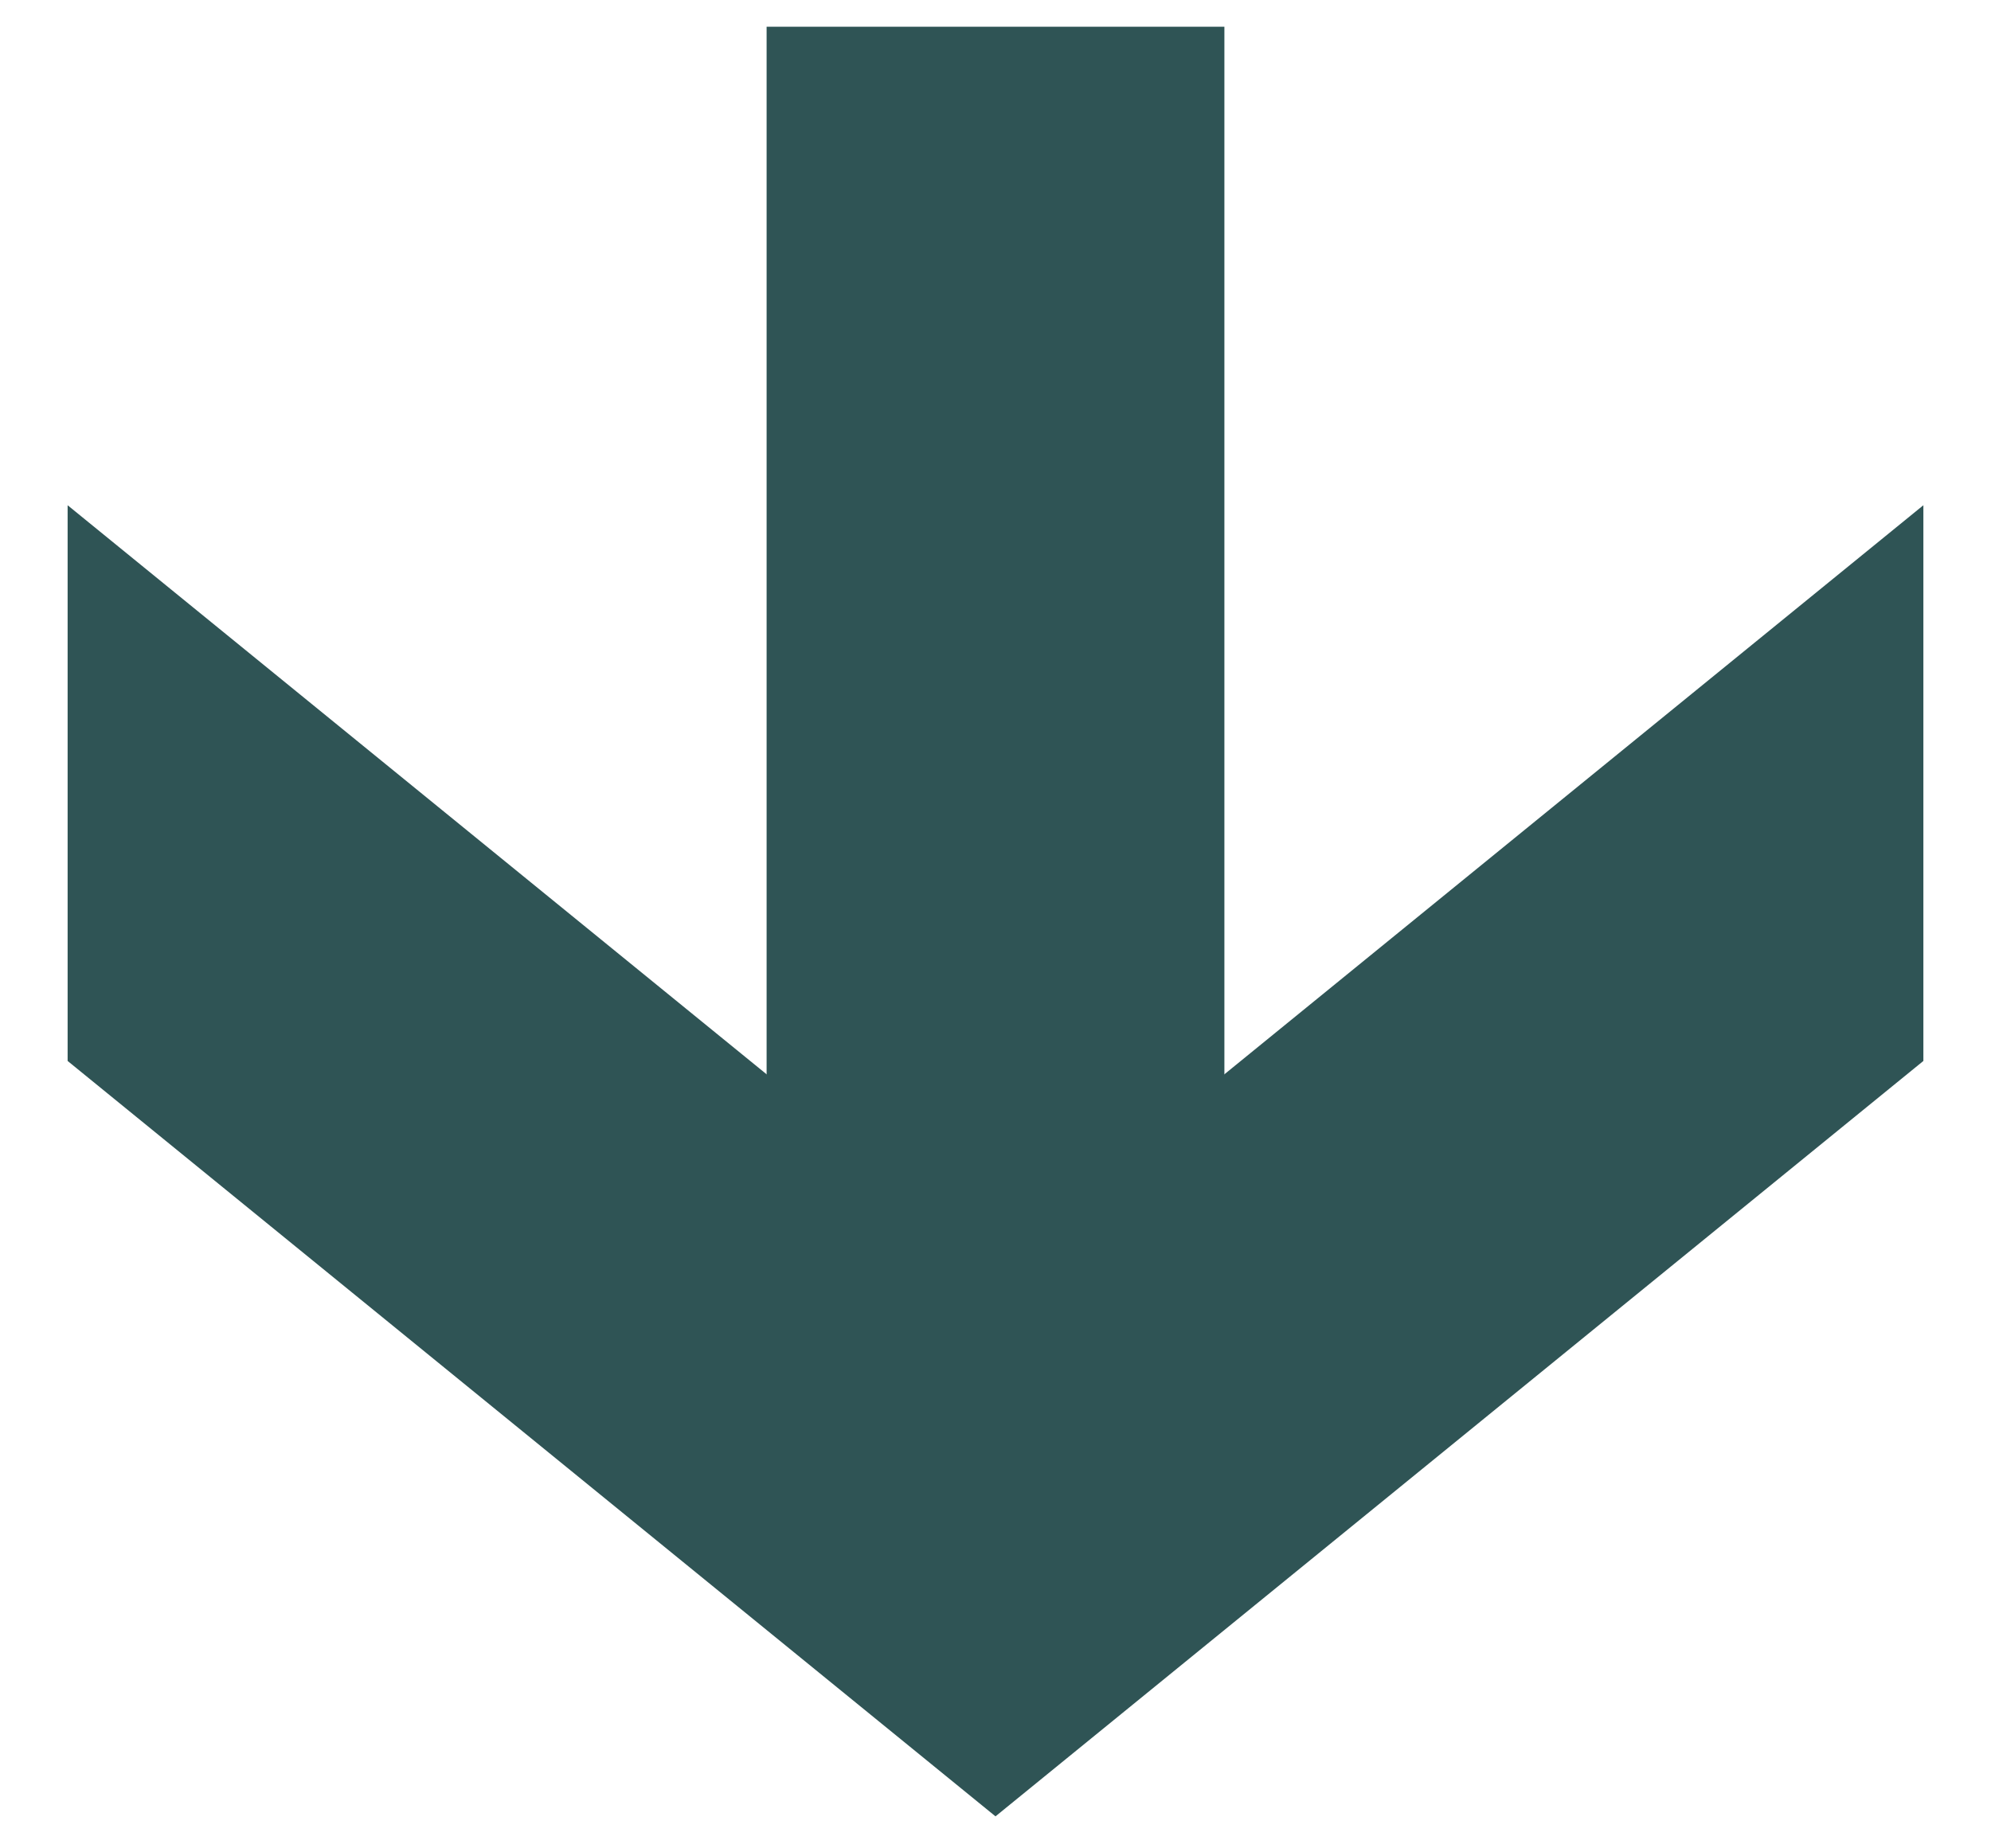
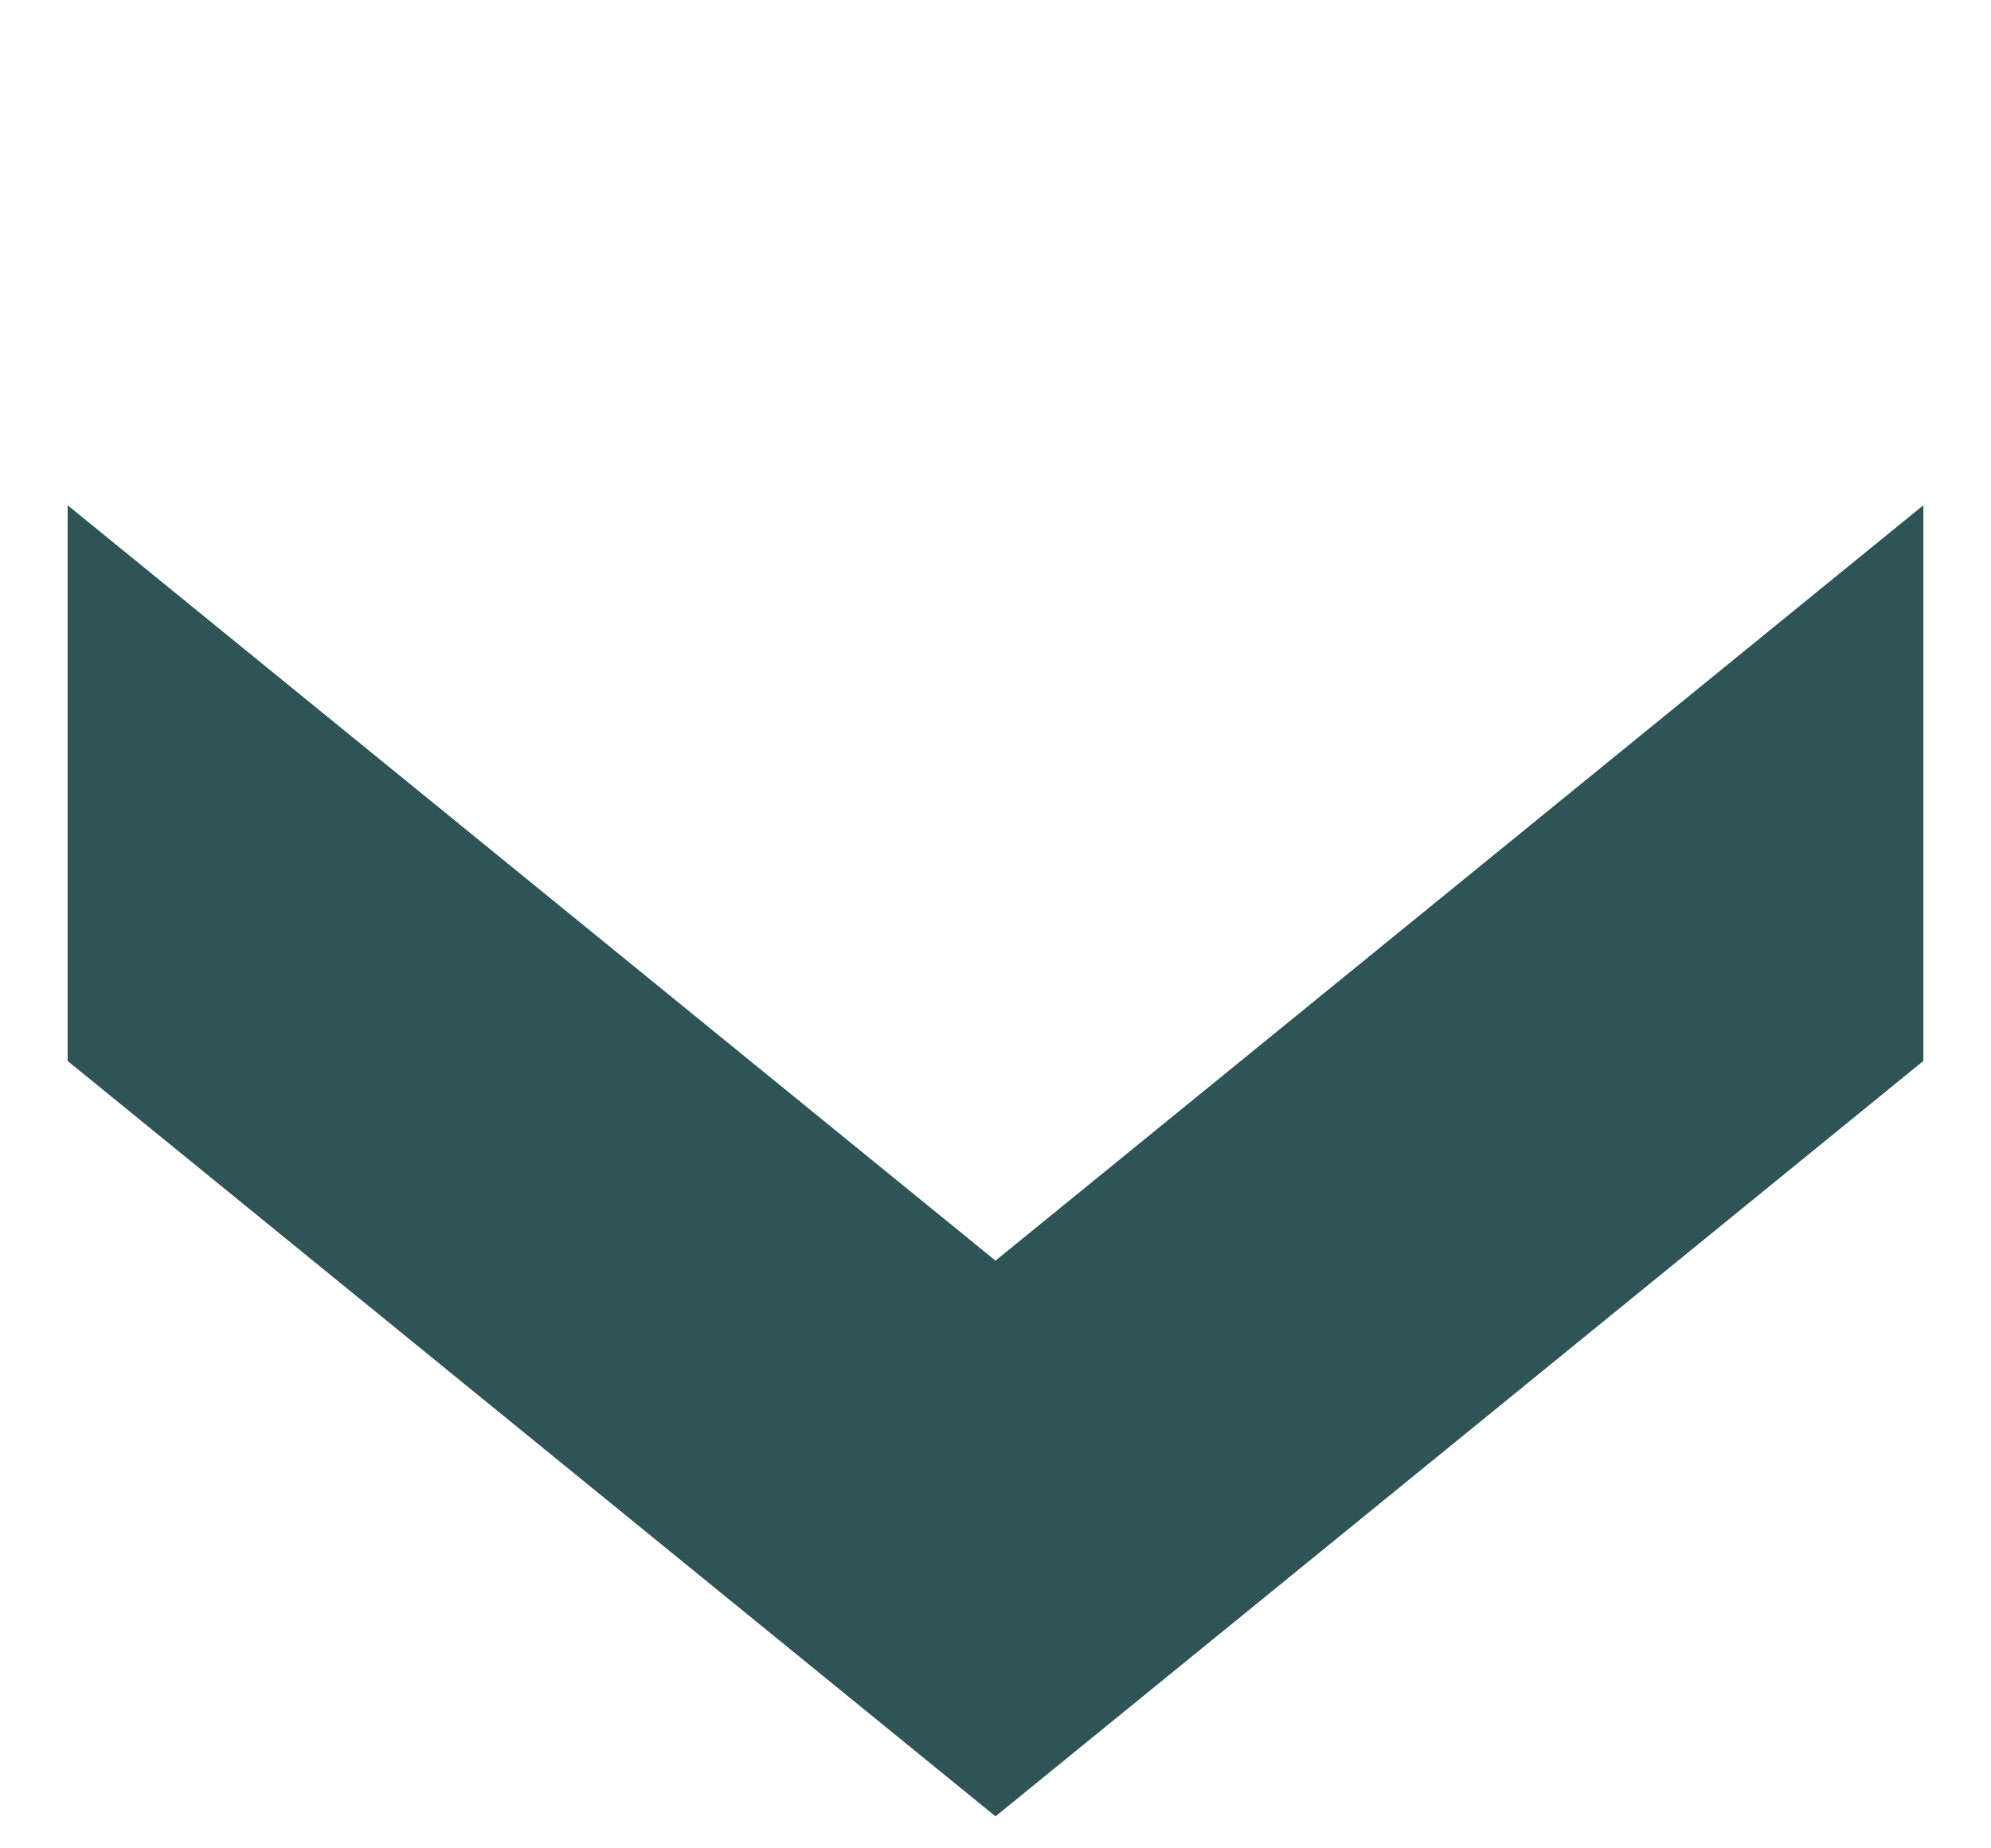
<svg xmlns="http://www.w3.org/2000/svg" width="28" height="26" viewBox="0 0 28 26" fill="none">
  <path d="M27.049 14.924L27.049 7.107L14 17.733L0.951 7.107L0.951 14.924L14 25.55L27.049 14.924Z" fill="#2F5455" />
-   <path d="M17.219 19.457L17.219 0.376L10.781 0.376L10.781 19.457L17.219 19.457Z" fill="#2F5455" />
</svg>